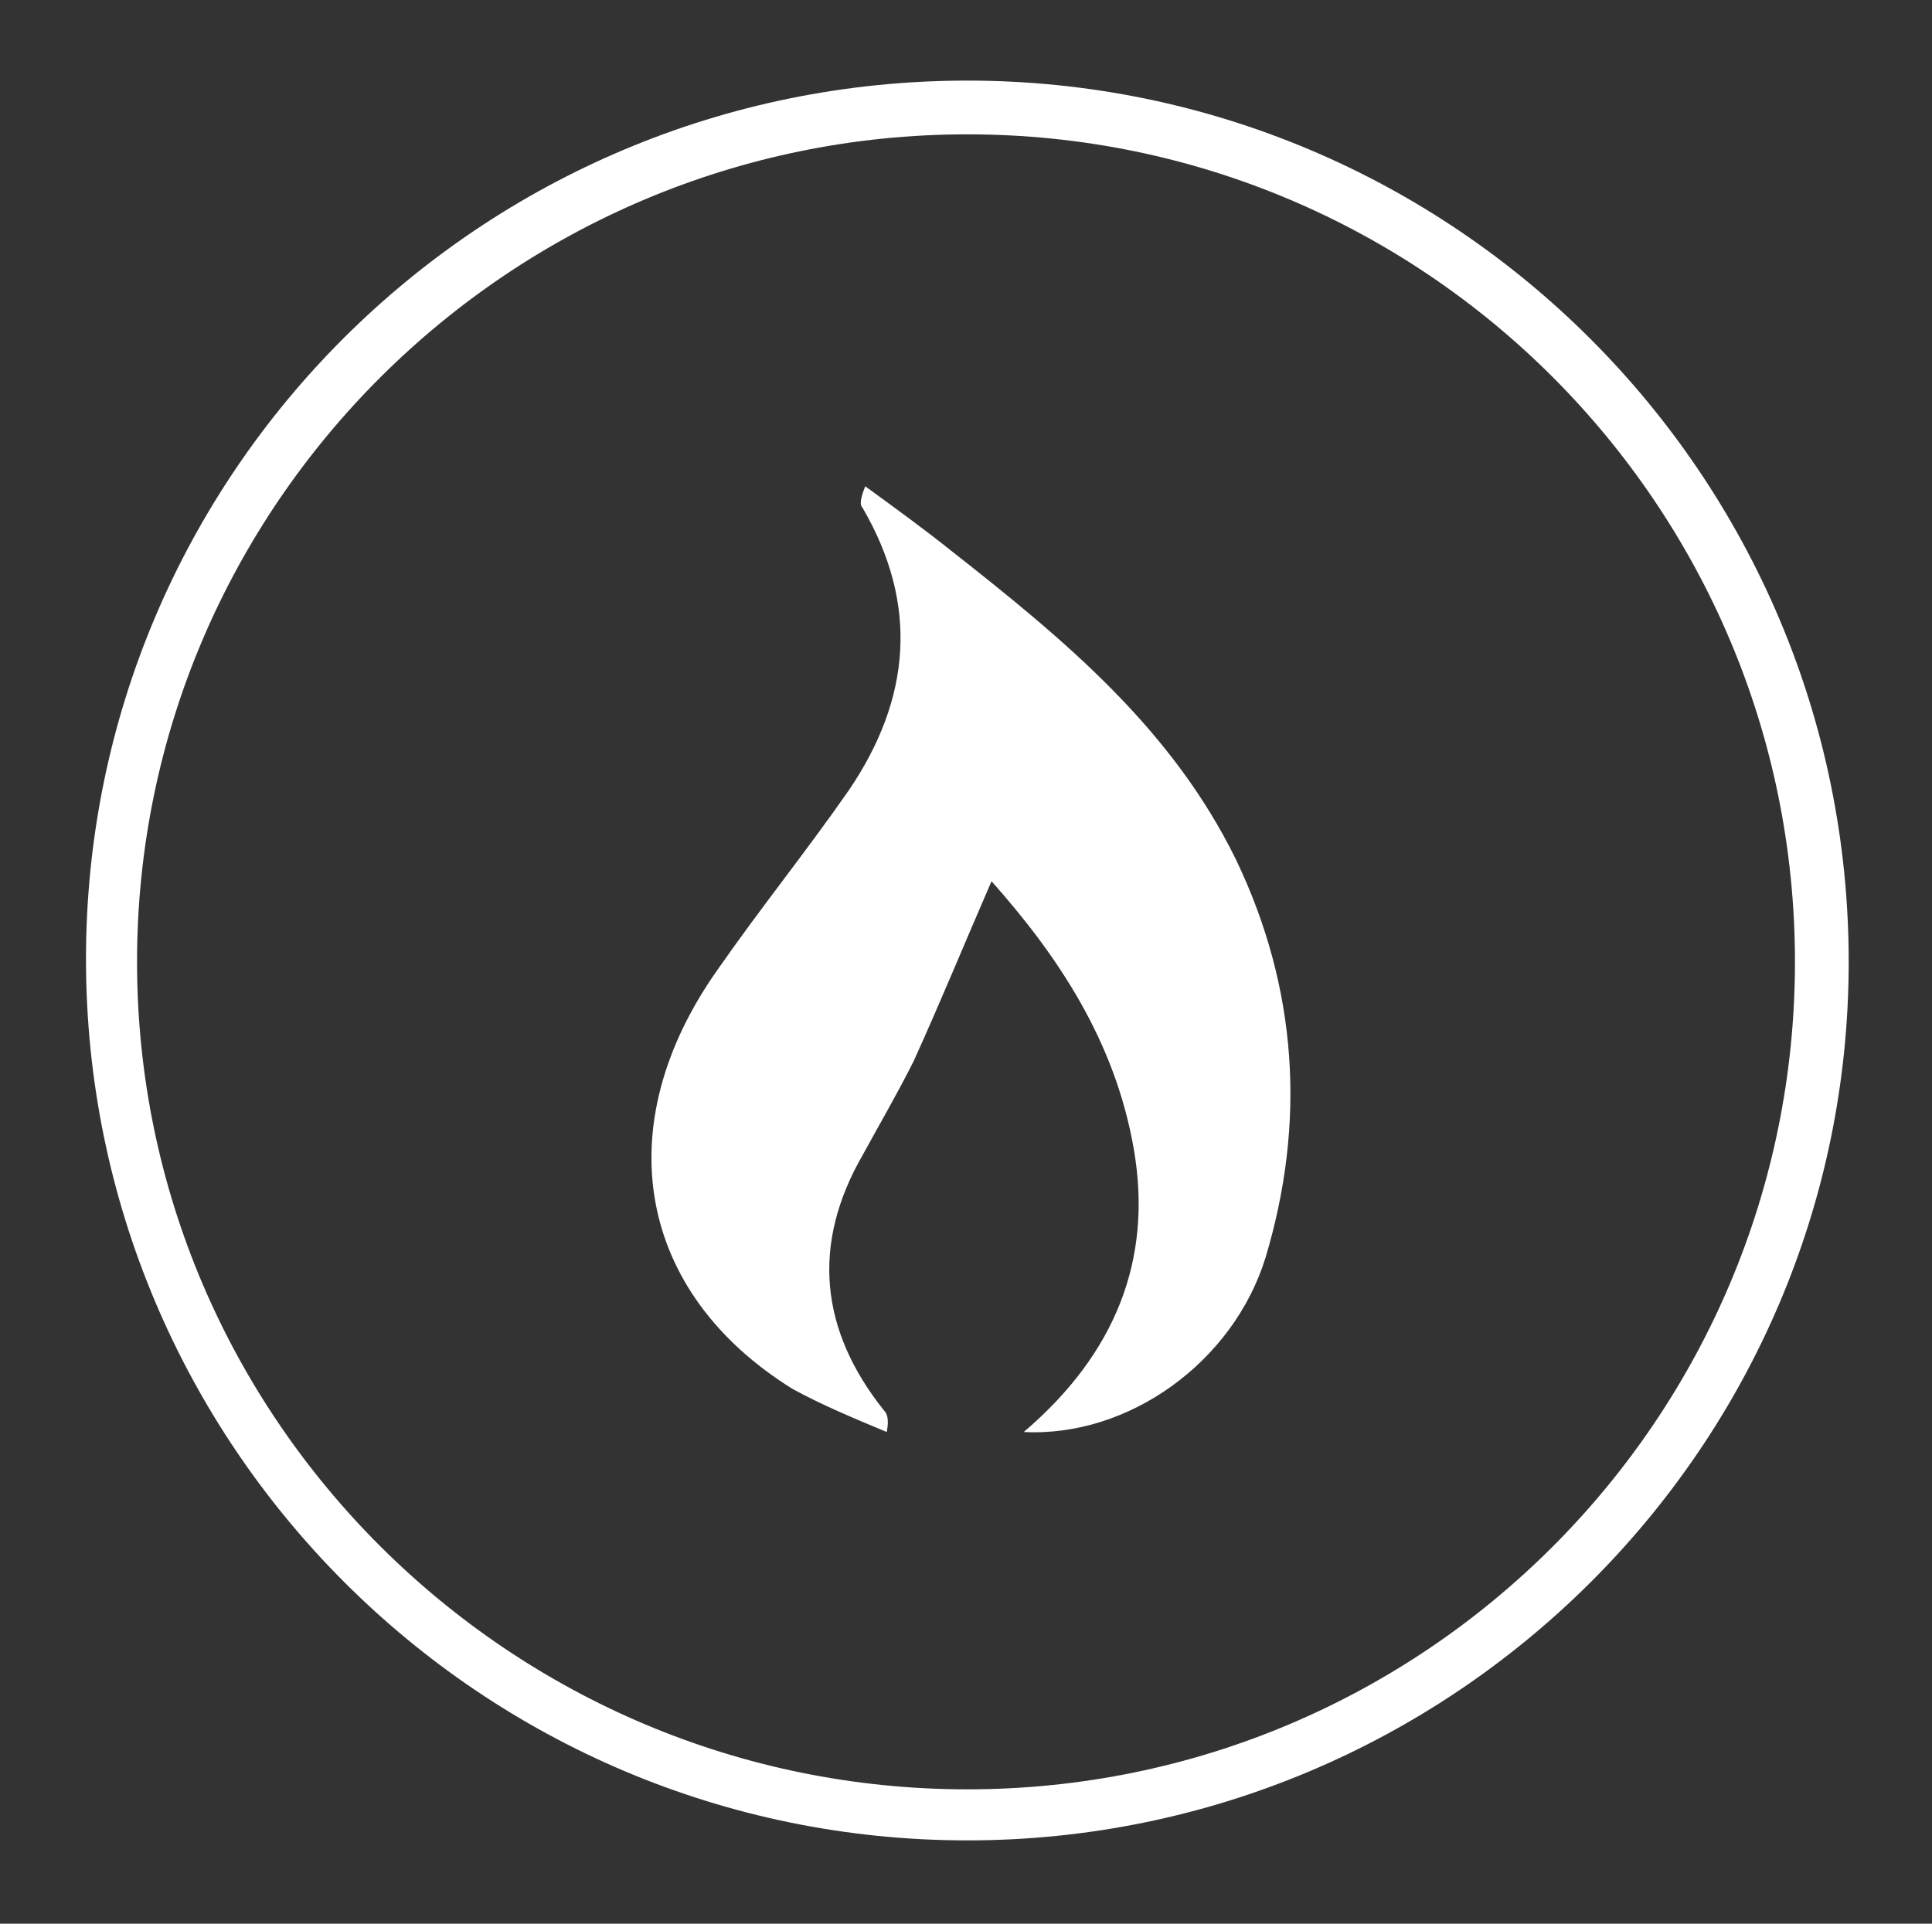
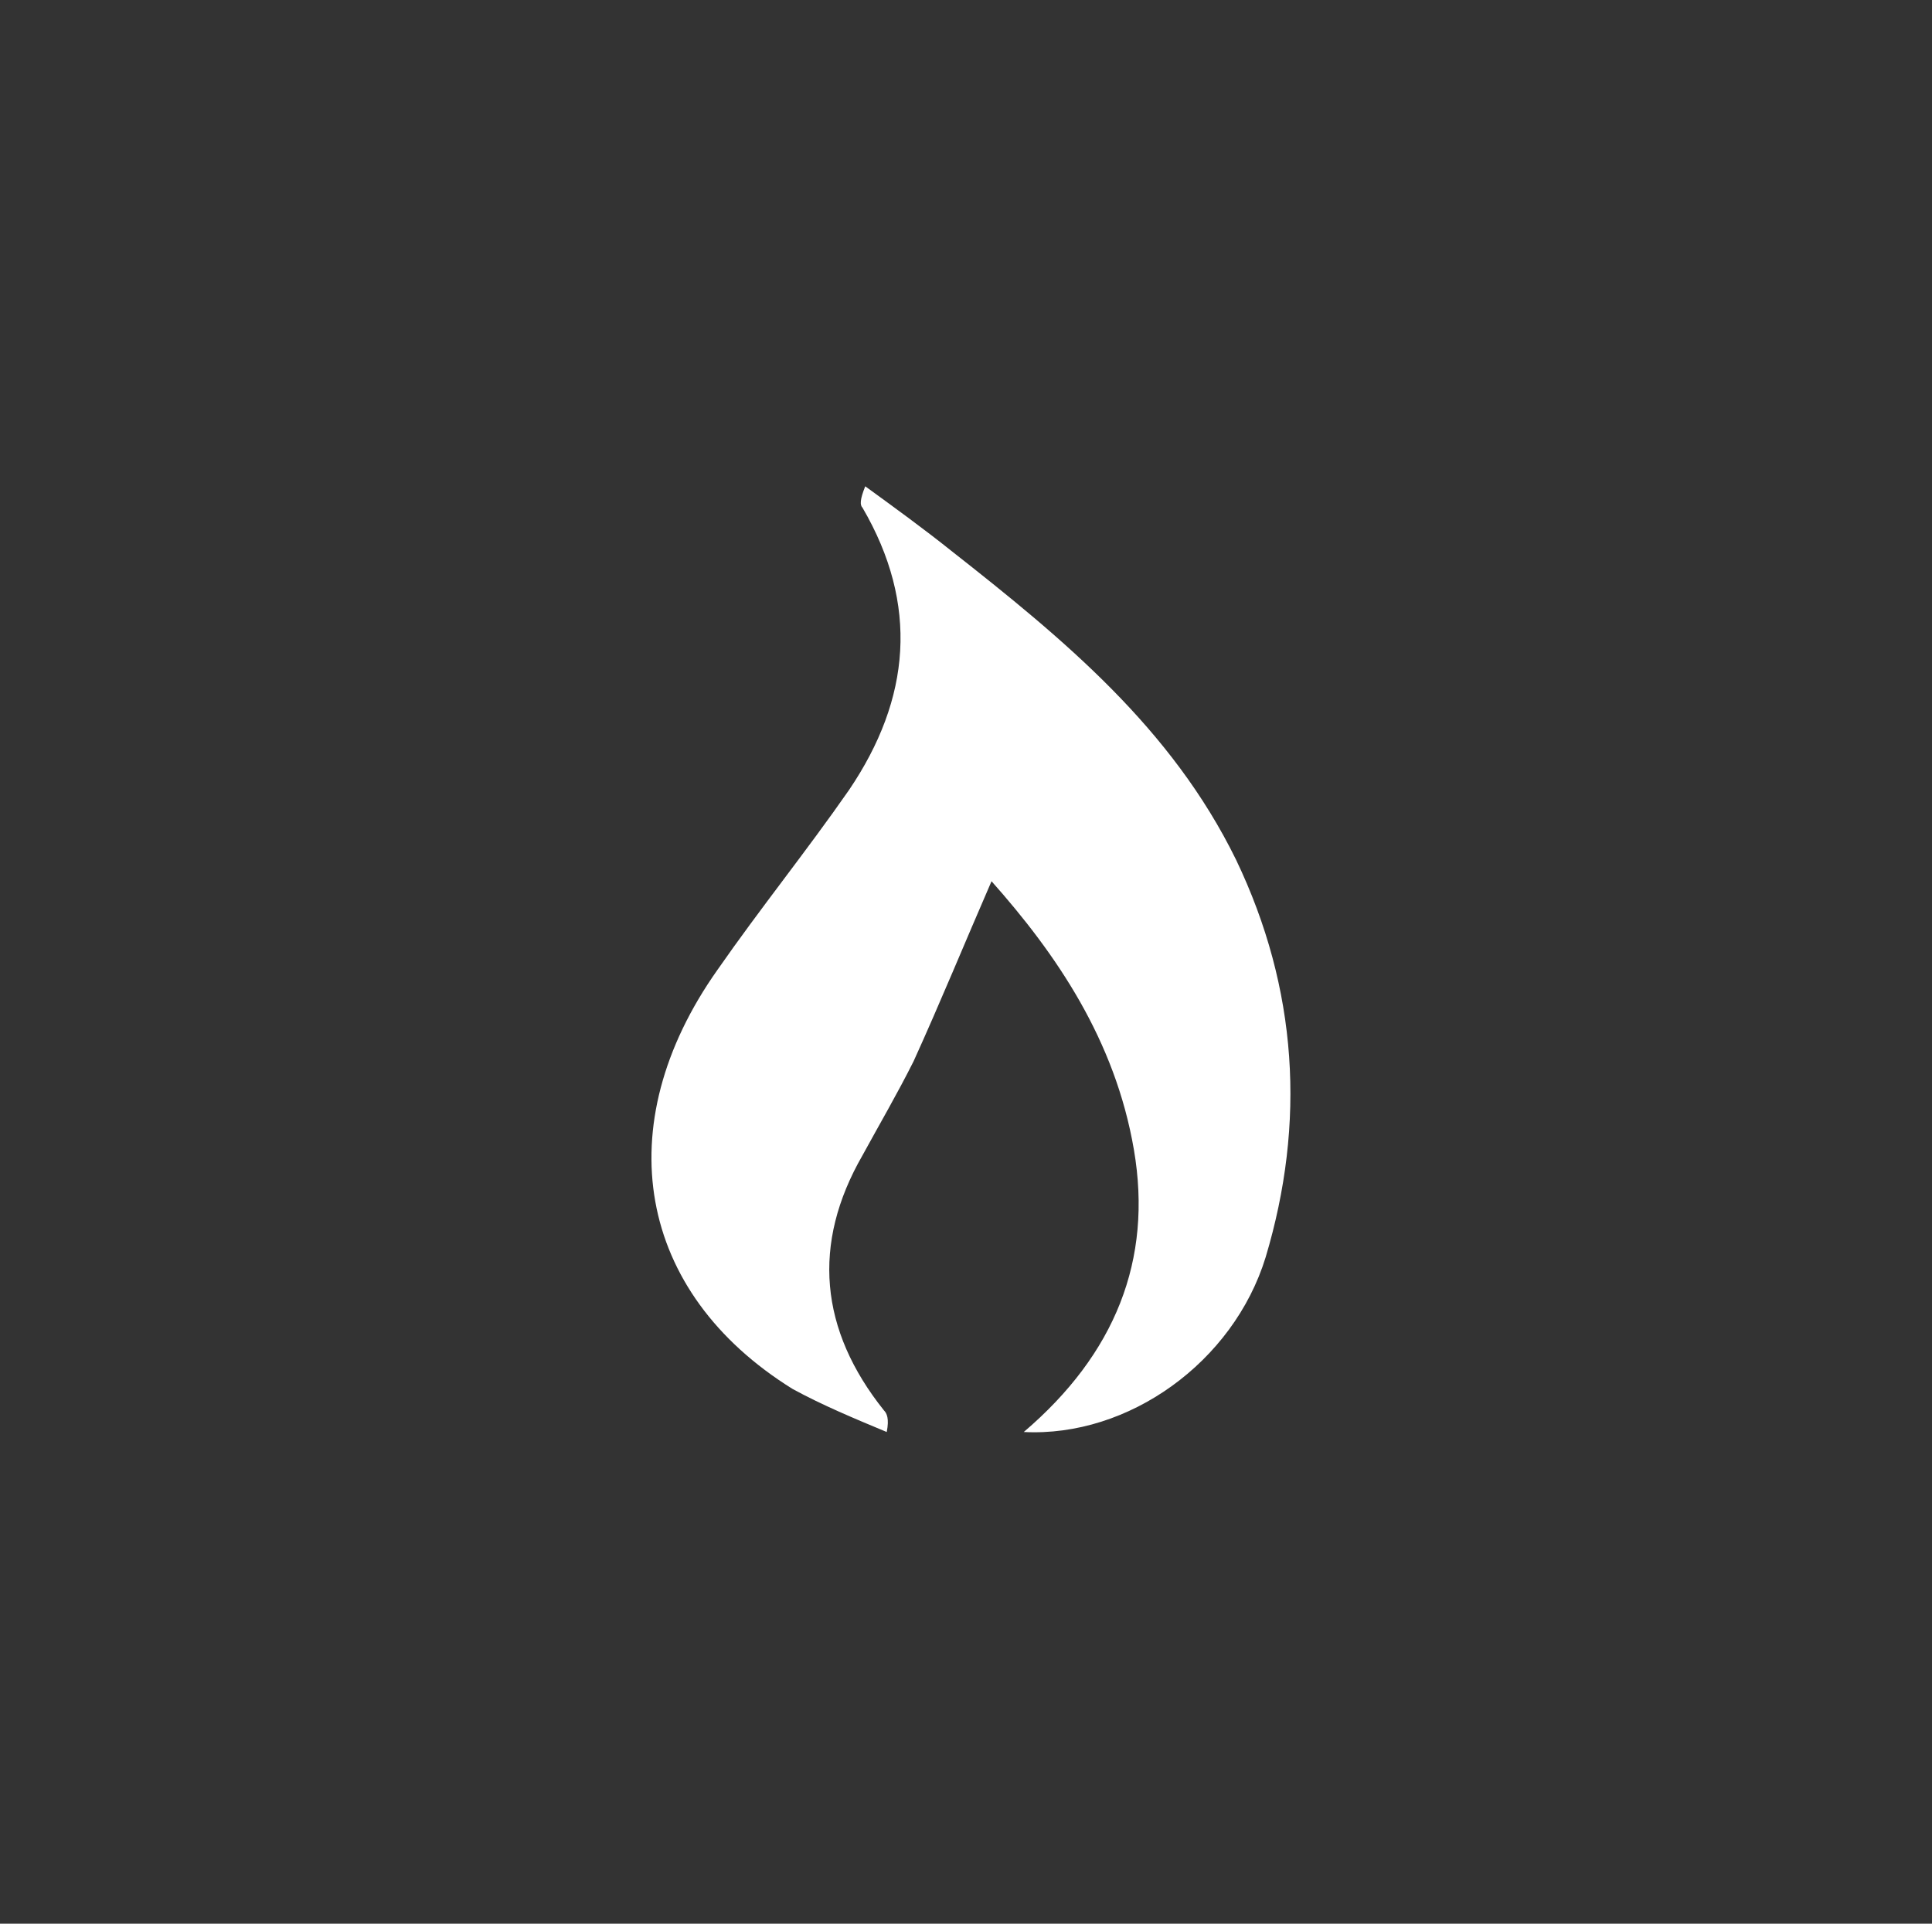
<svg xmlns="http://www.w3.org/2000/svg" version="1.1" id="Layer_1" x="0px" y="0px" viewBox="0 0 71.9 71.6" style="enable-background:new 0 0 71.9 71.6;" xml:space="preserve">
  <rect x="0" y="0" width="71.9" height="71.6" fill="#333333" stroke="none" />
  <style type="text/css">
	.st0{fill:#FFFFFF;}
</style>
  <g>
    <g>
-       <path class="st0" d="M36,68.5c-18.1,0-32.8-14.7-32.8-32.8S17.9,3,36,3s32.8,14.7,32.8,32.8S54,68.5,36,68.5z M36,5    C19,5,5.1,18.8,5.1,35.8S19,66.6,36,66.6s30.8-13.8,30.8-30.8S53,5,36,5z" />
      <path class="st0" d="M36.9,32.8c-1,2.3-1.9,4.5-2.9,6.7c-0.6,1.2-1.3,2.4-1.9,3.5c-1.9,3.3-1.6,6.5,0.8,9.5    c0.1,0.1,0.2,0.3,0.1,0.8c-1.2-0.5-2.4-1-3.5-1.6c-5.8-3.6-6.9-9.8-2.8-15.6c1.6-2.3,3.3-4.4,4.9-6.7c2.3-3.4,2.6-6.9,0.5-10.5    c-0.1-0.1-0.1-0.3,0.1-0.8c1.1,0.8,2.2,1.6,3.2,2.4c4.2,3.3,8.2,6.6,10.6,11.5c2.3,4.8,2.6,9.8,1.1,14.8c-1.2,3.9-5.1,6.7-9,6.5    c3.4-2.9,4.8-6.4,4.1-10.5C41.5,38.7,39.3,35.5,36.9,32.8z" />
    </g>
  </g>
</svg>